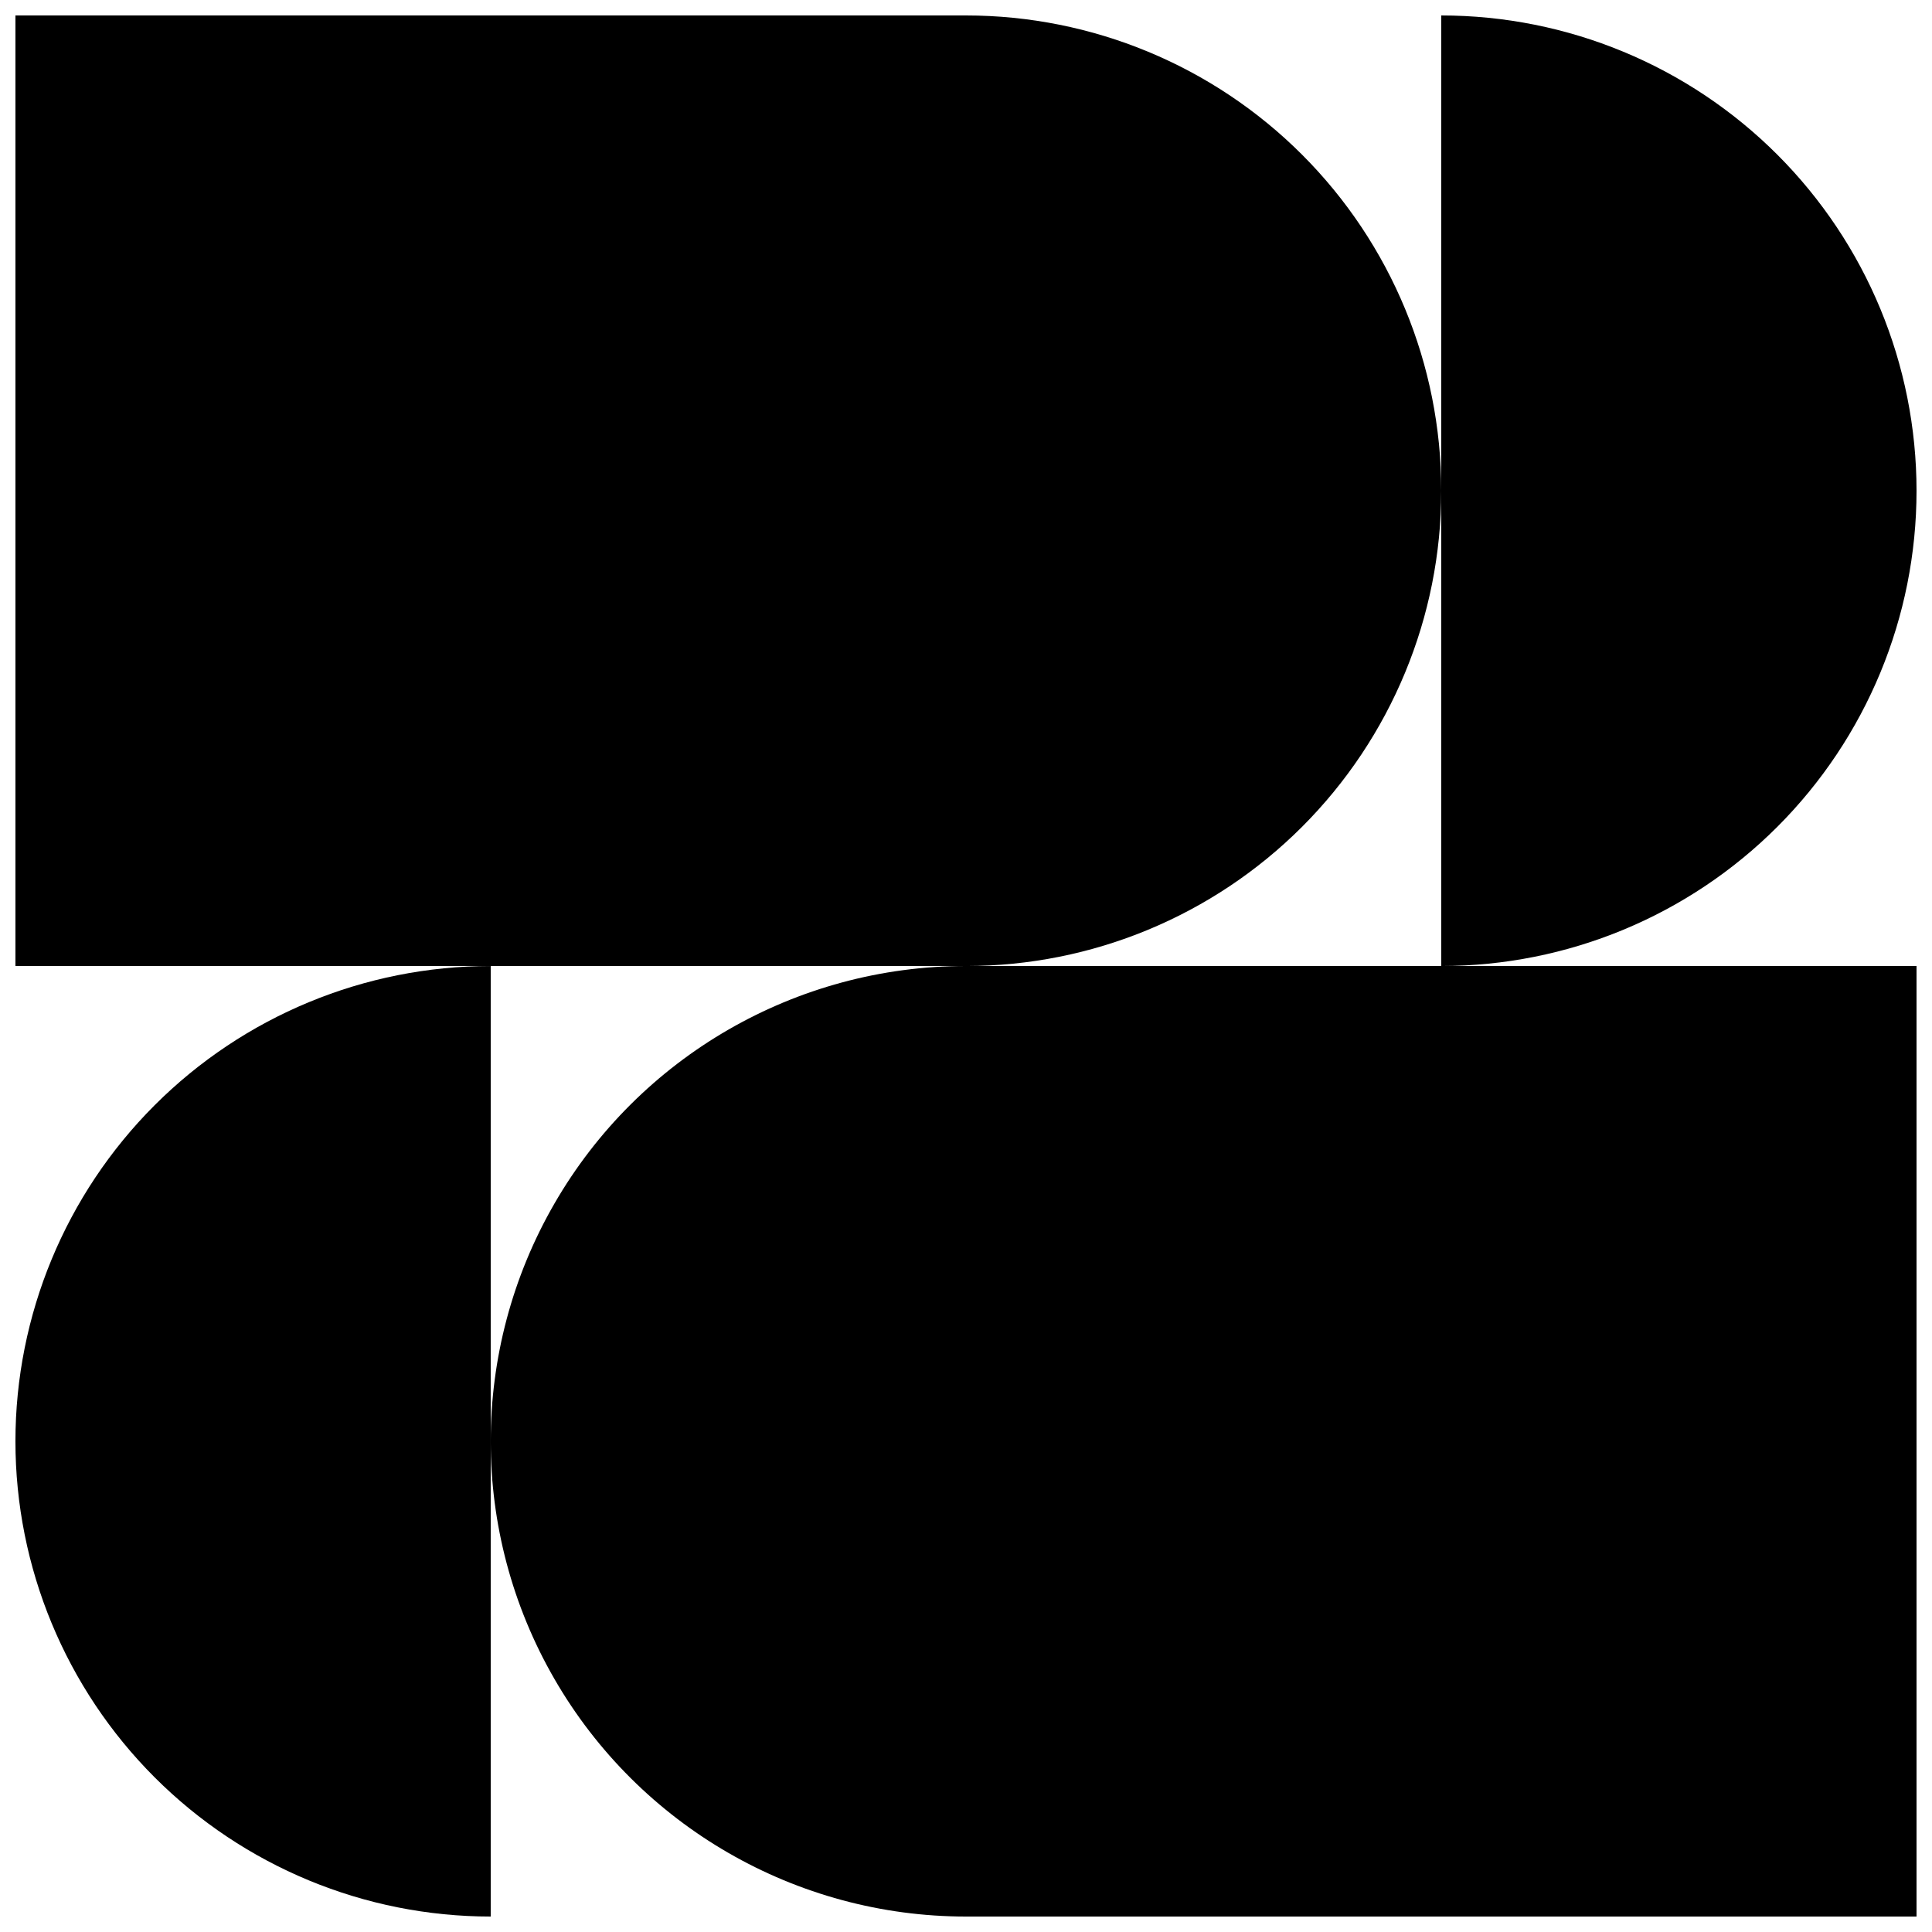
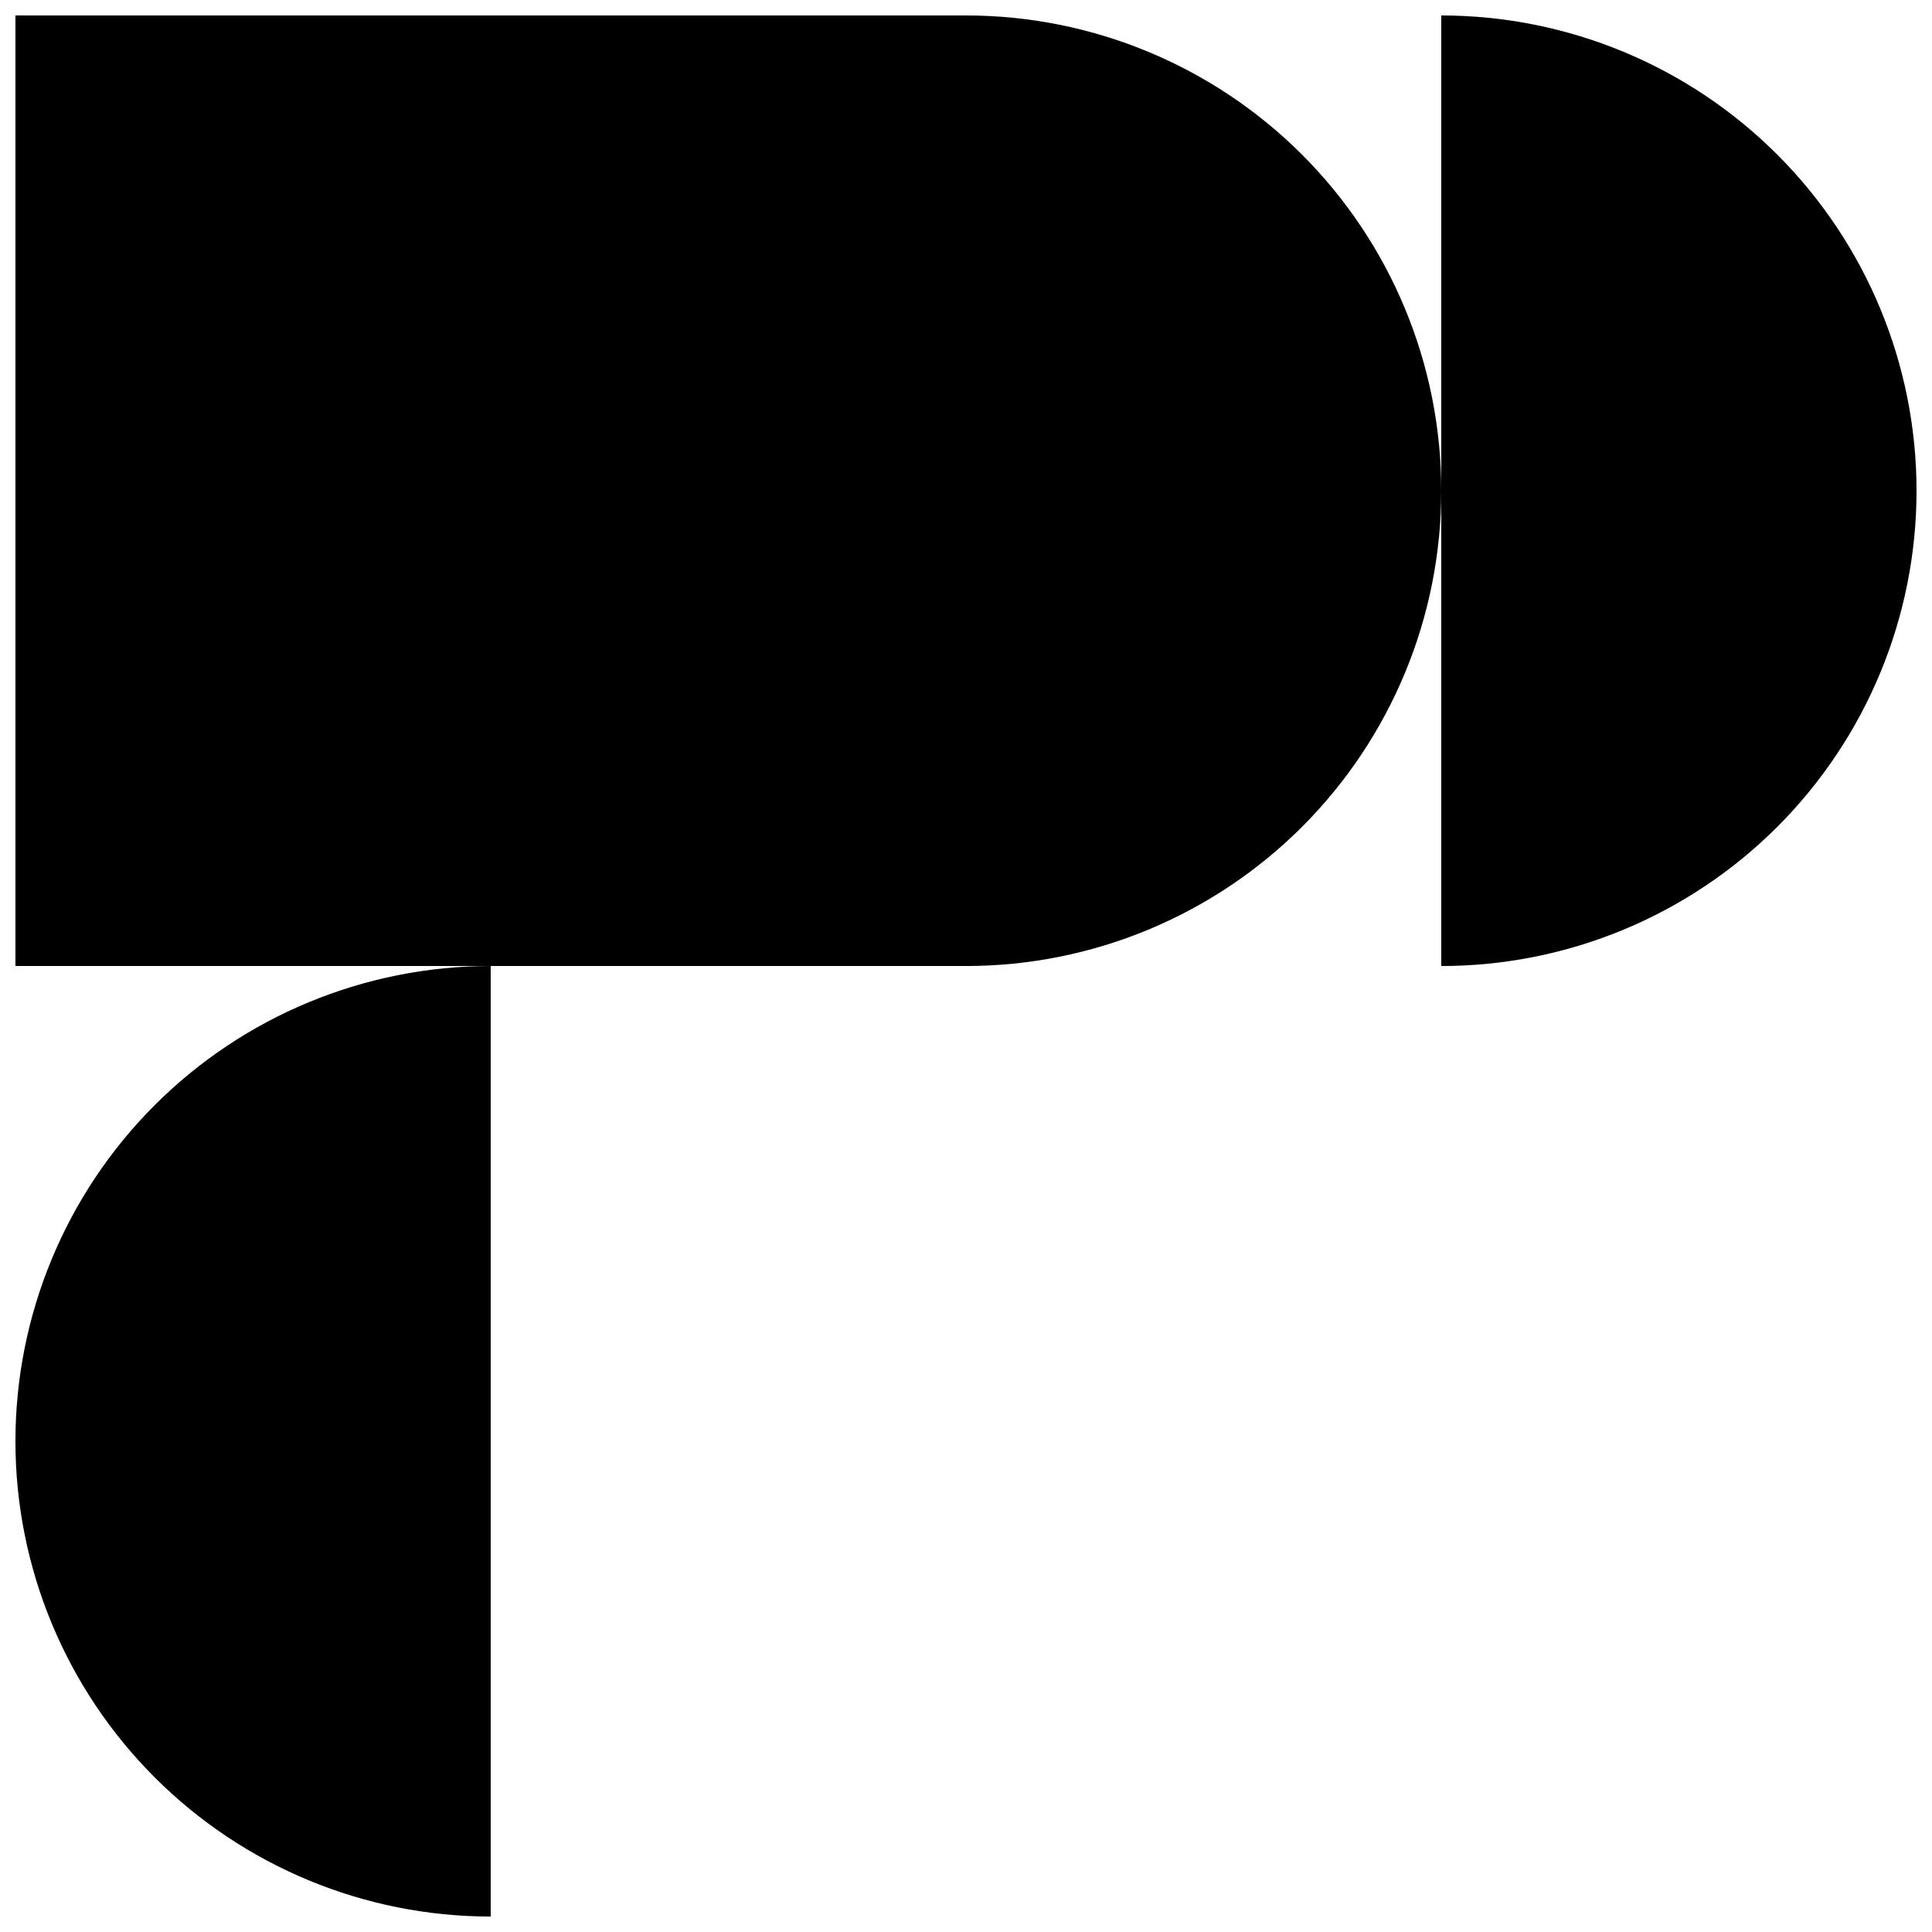
<svg xmlns="http://www.w3.org/2000/svg" width="800px" height="800px" version="1.1" viewBox="144 144 512 512">
  <defs>
    <clipPath id="d">
      <path d="m274 400h377.9v251.9h-377.9z" />
    </clipPath>
    <clipPath id="c">
      <path d="m148.09 400h126.91v251.9h-126.91z" />
    </clipPath>
    <clipPath id="b">
      <path d="m148.09 148.09h377.91v251.91h-377.91z" />
    </clipPath>
    <clipPath id="a">
      <path d="m525 148.09h126.9v251.91h-126.9z" />
    </clipPath>
  </defs>
  <g>
    <g clip-path="url(#d)">
-       <path d="m400 400c-45 0-86.582 24.004-109.08 62.977-22.5 38.969-22.5 86.98 0 125.95 22.496 38.973 64.078 62.977 109.08 62.977h251.9v-251.9z" />
-     </g>
+       </g>
    <g clip-path="url(#c)">
      <path d="m148.09 525.95c0 33.406 13.27 65.441 36.891 89.062 23.621 23.621 55.656 36.891 89.062 36.891v-251.9c-33.406 0-65.441 13.27-89.062 36.891-23.621 23.617-36.891 55.656-36.891 89.059z" />
    </g>
    <g clip-path="url(#b)">
      <path d="m525.95 274.05c0-33.406-13.27-65.441-36.891-89.062-23.617-23.621-55.656-36.891-89.059-36.891h-251.91v251.91h251.91c33.402 0 65.441-13.27 89.059-36.891 23.621-23.621 36.891-55.66 36.891-89.062z" />
    </g>
    <g clip-path="url(#a)">
      <path d="m651.9 274.05c0-33.406-13.27-65.441-36.891-89.062-23.621-23.621-55.656-36.891-89.062-36.891v251.91c33.406 0 65.441-13.27 89.062-36.891 23.621-23.621 36.891-55.66 36.891-89.062z" />
    </g>
  </g>
</svg>